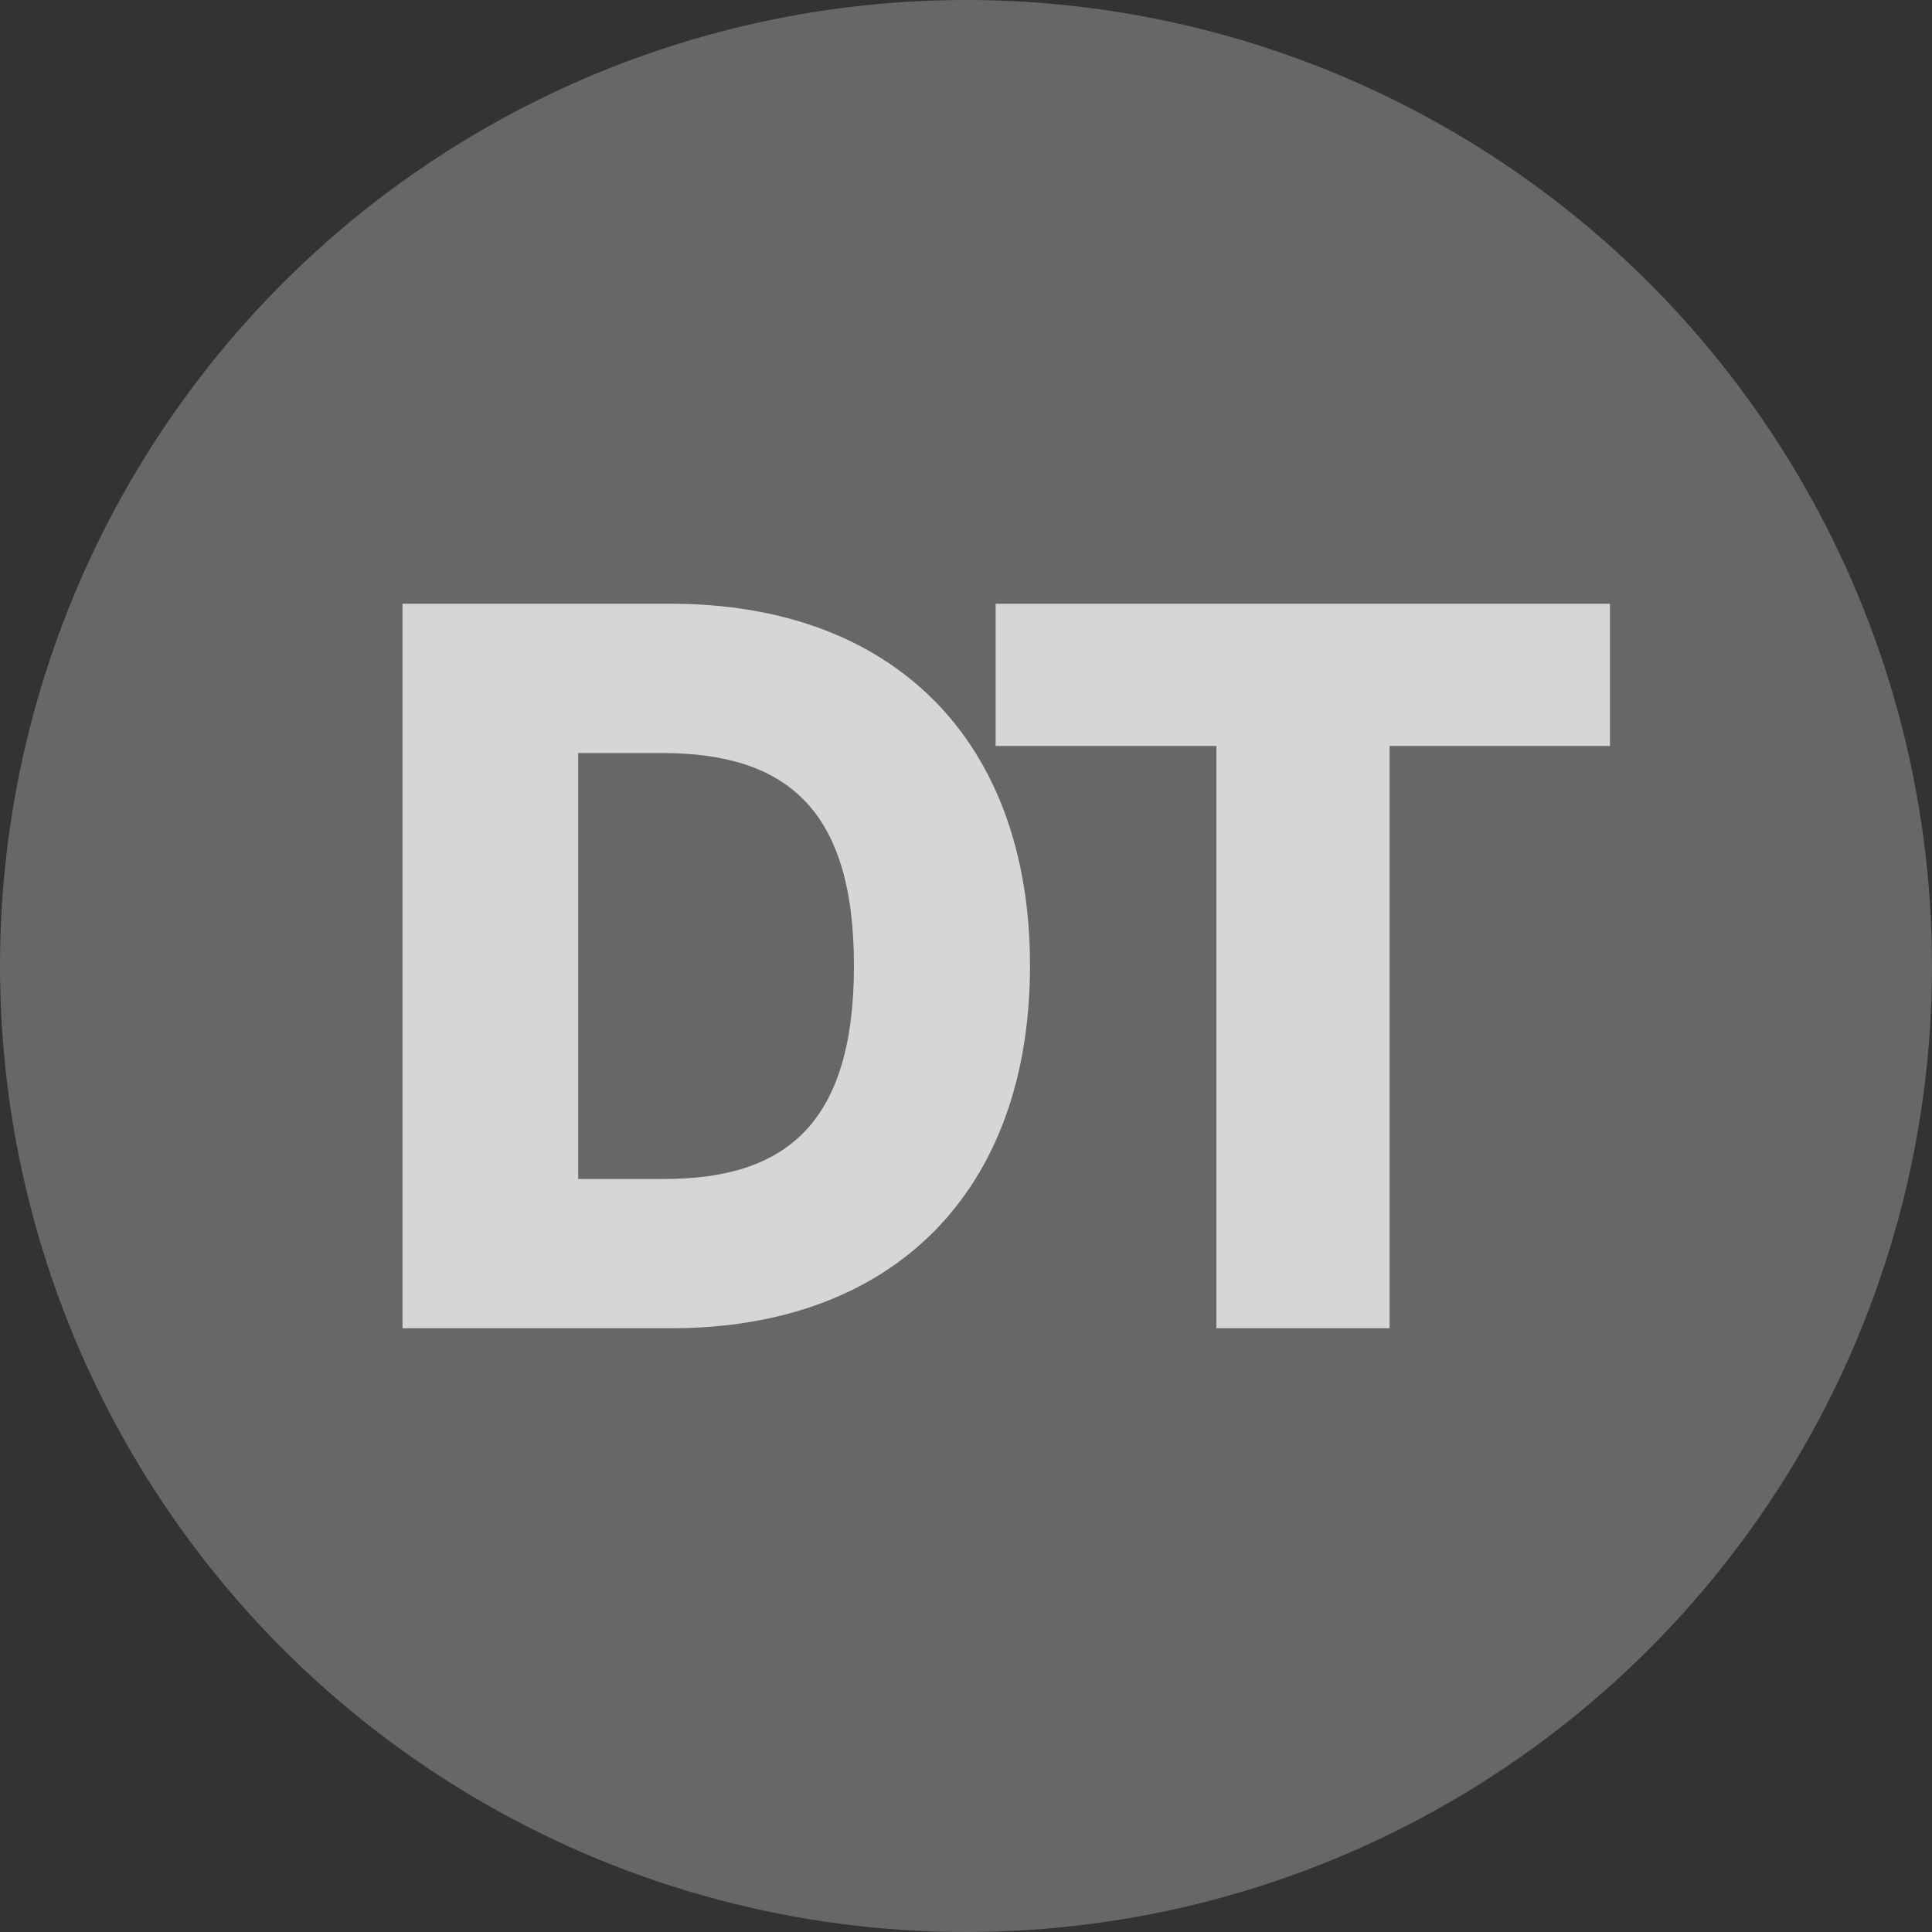
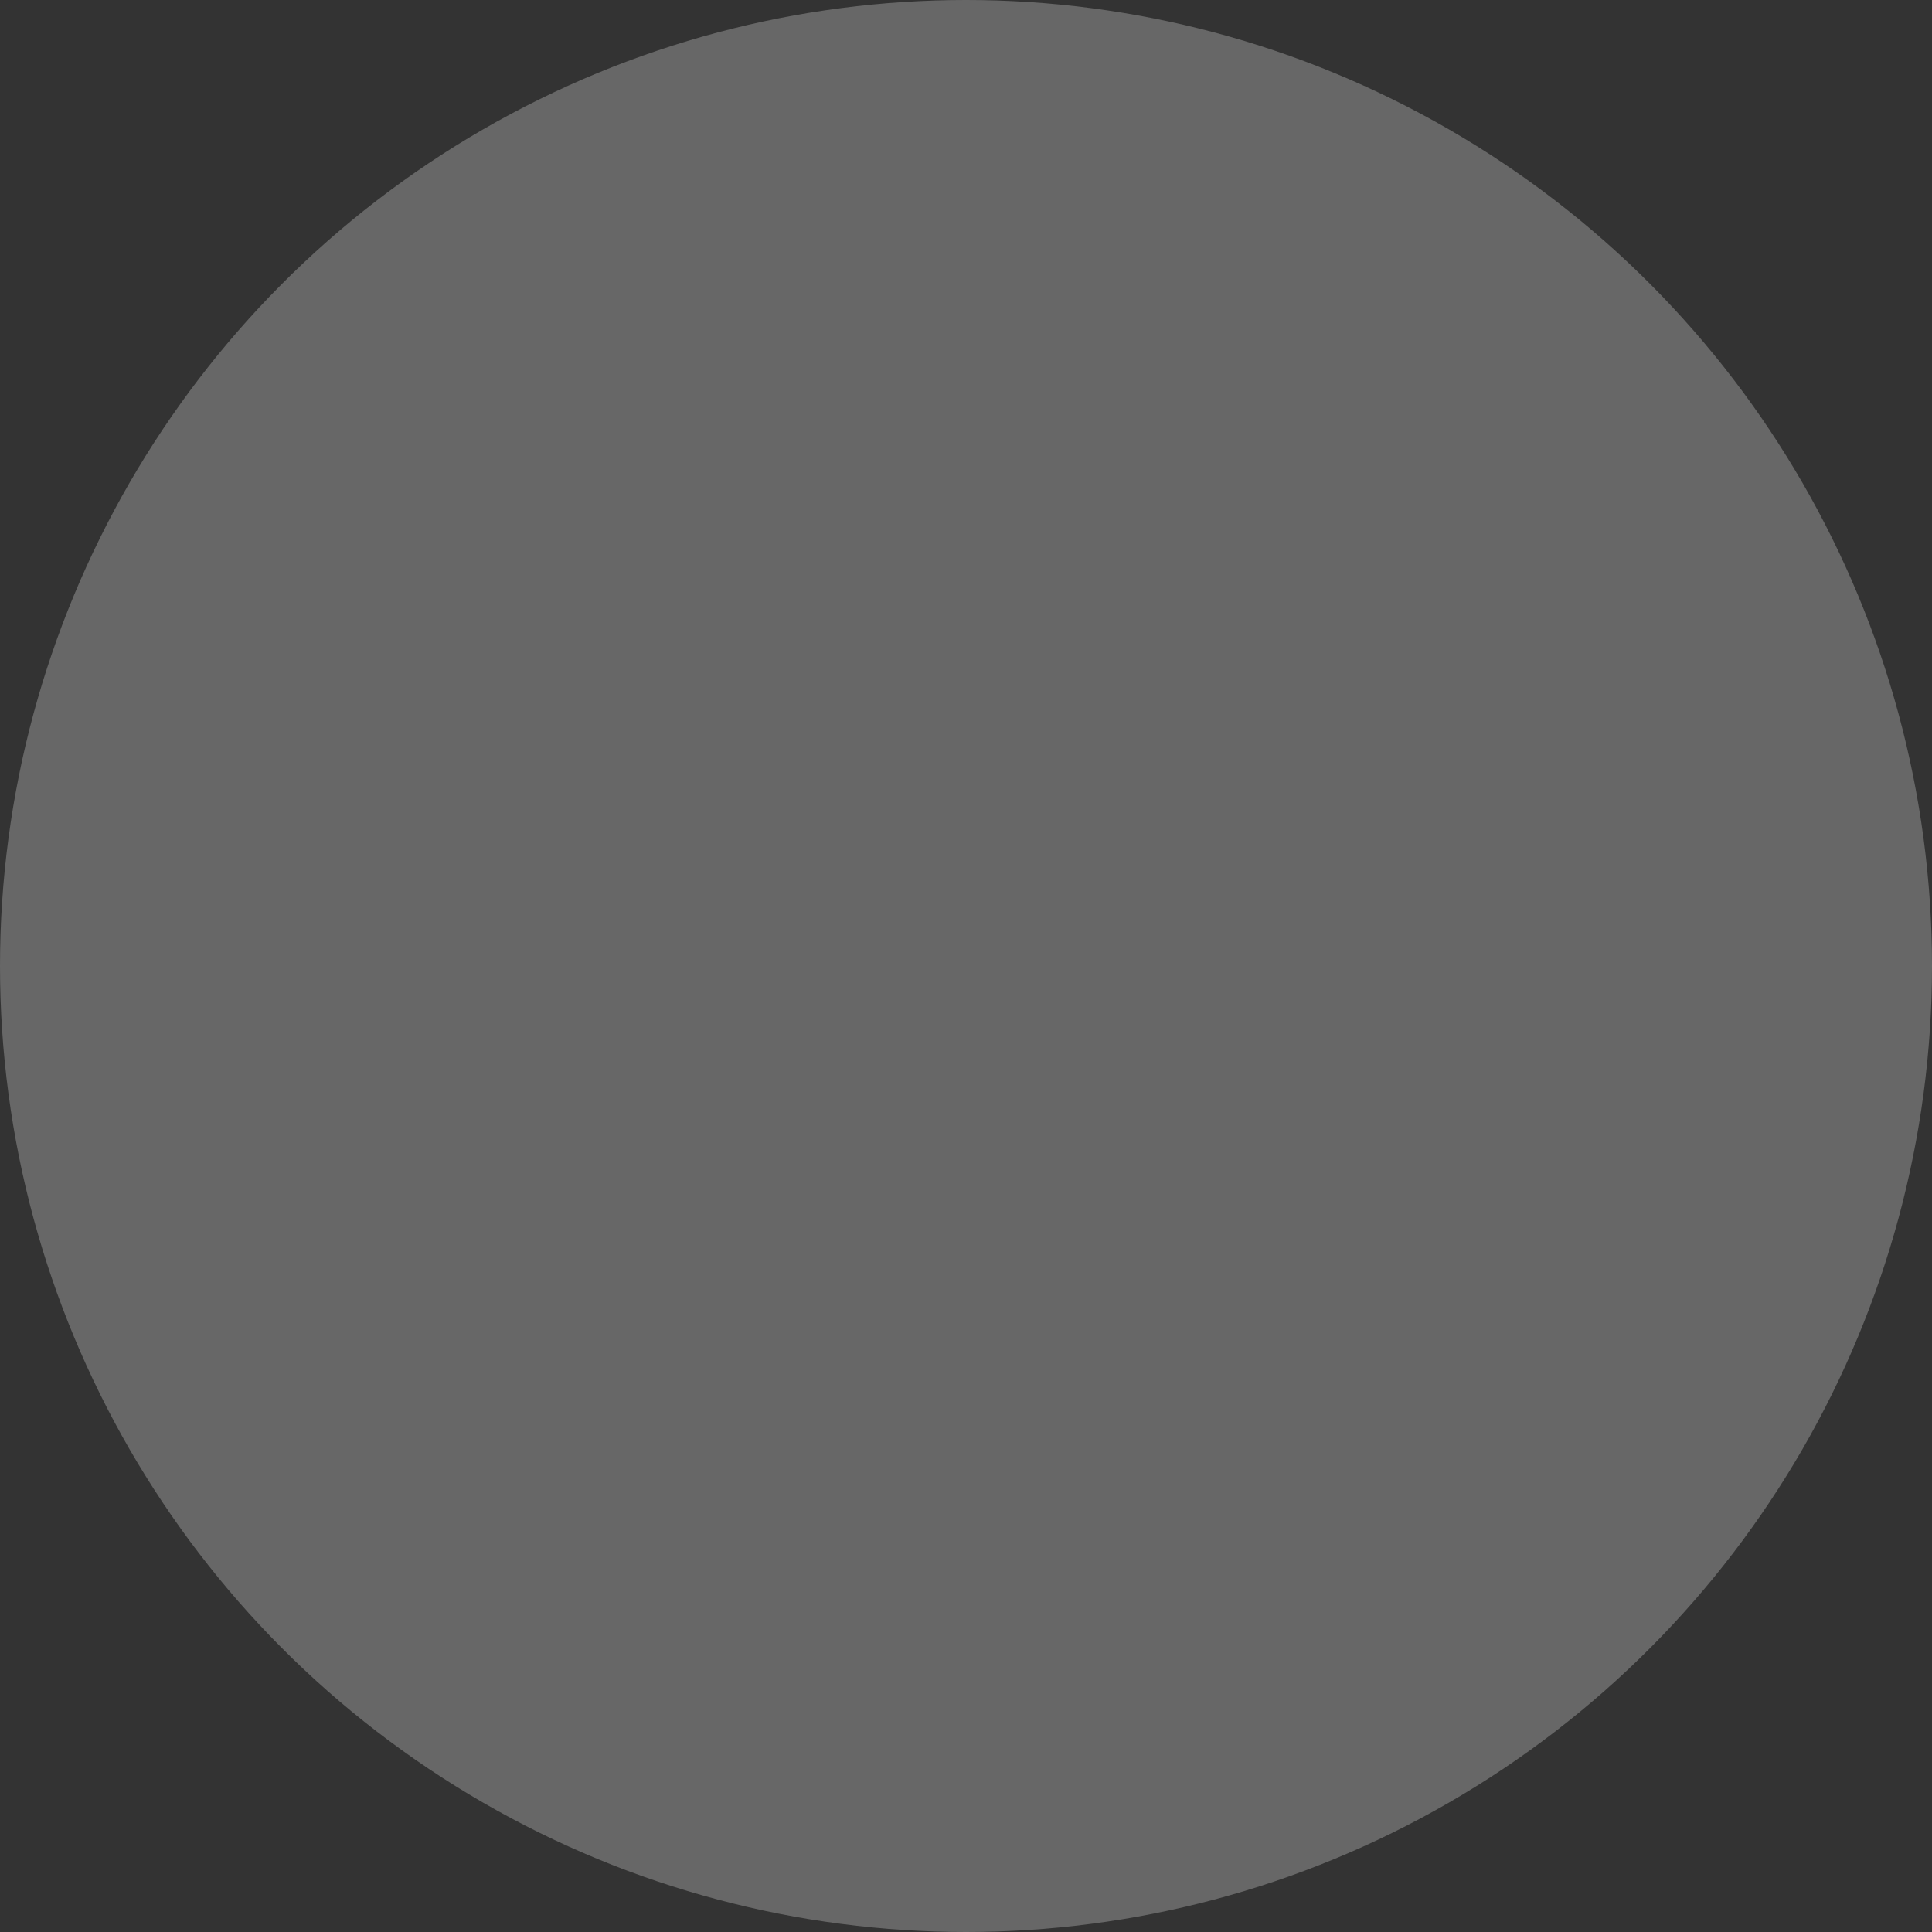
<svg xmlns="http://www.w3.org/2000/svg" fill="none" height="48" viewBox="0 0 48 48" width="48">
  <rect x="0" y="0" width="48" height="48" fill="#333333" stroke="none" />
  <g fill="#fff" opacity=".8">
    <circle cx="24" cy="24" fill-opacity=".32" r="24" />
-     <path d="m16.675 33c5.502 0 8.915-3.384 8.915-9.009 0-5.616-3.413-8.991-8.924-8.991h-6.666v18zm-2.31-3.709v-10.582h2.081c3.104 0 4.77 1.406 4.77 5.282 0 3.894-1.667 5.3-4.709 5.3z" />
-     <path d="m24.736 18.533h5.485v14.467h4.303v-14.467h5.476v-3.533h-15.264z" />
  </g>
</svg>